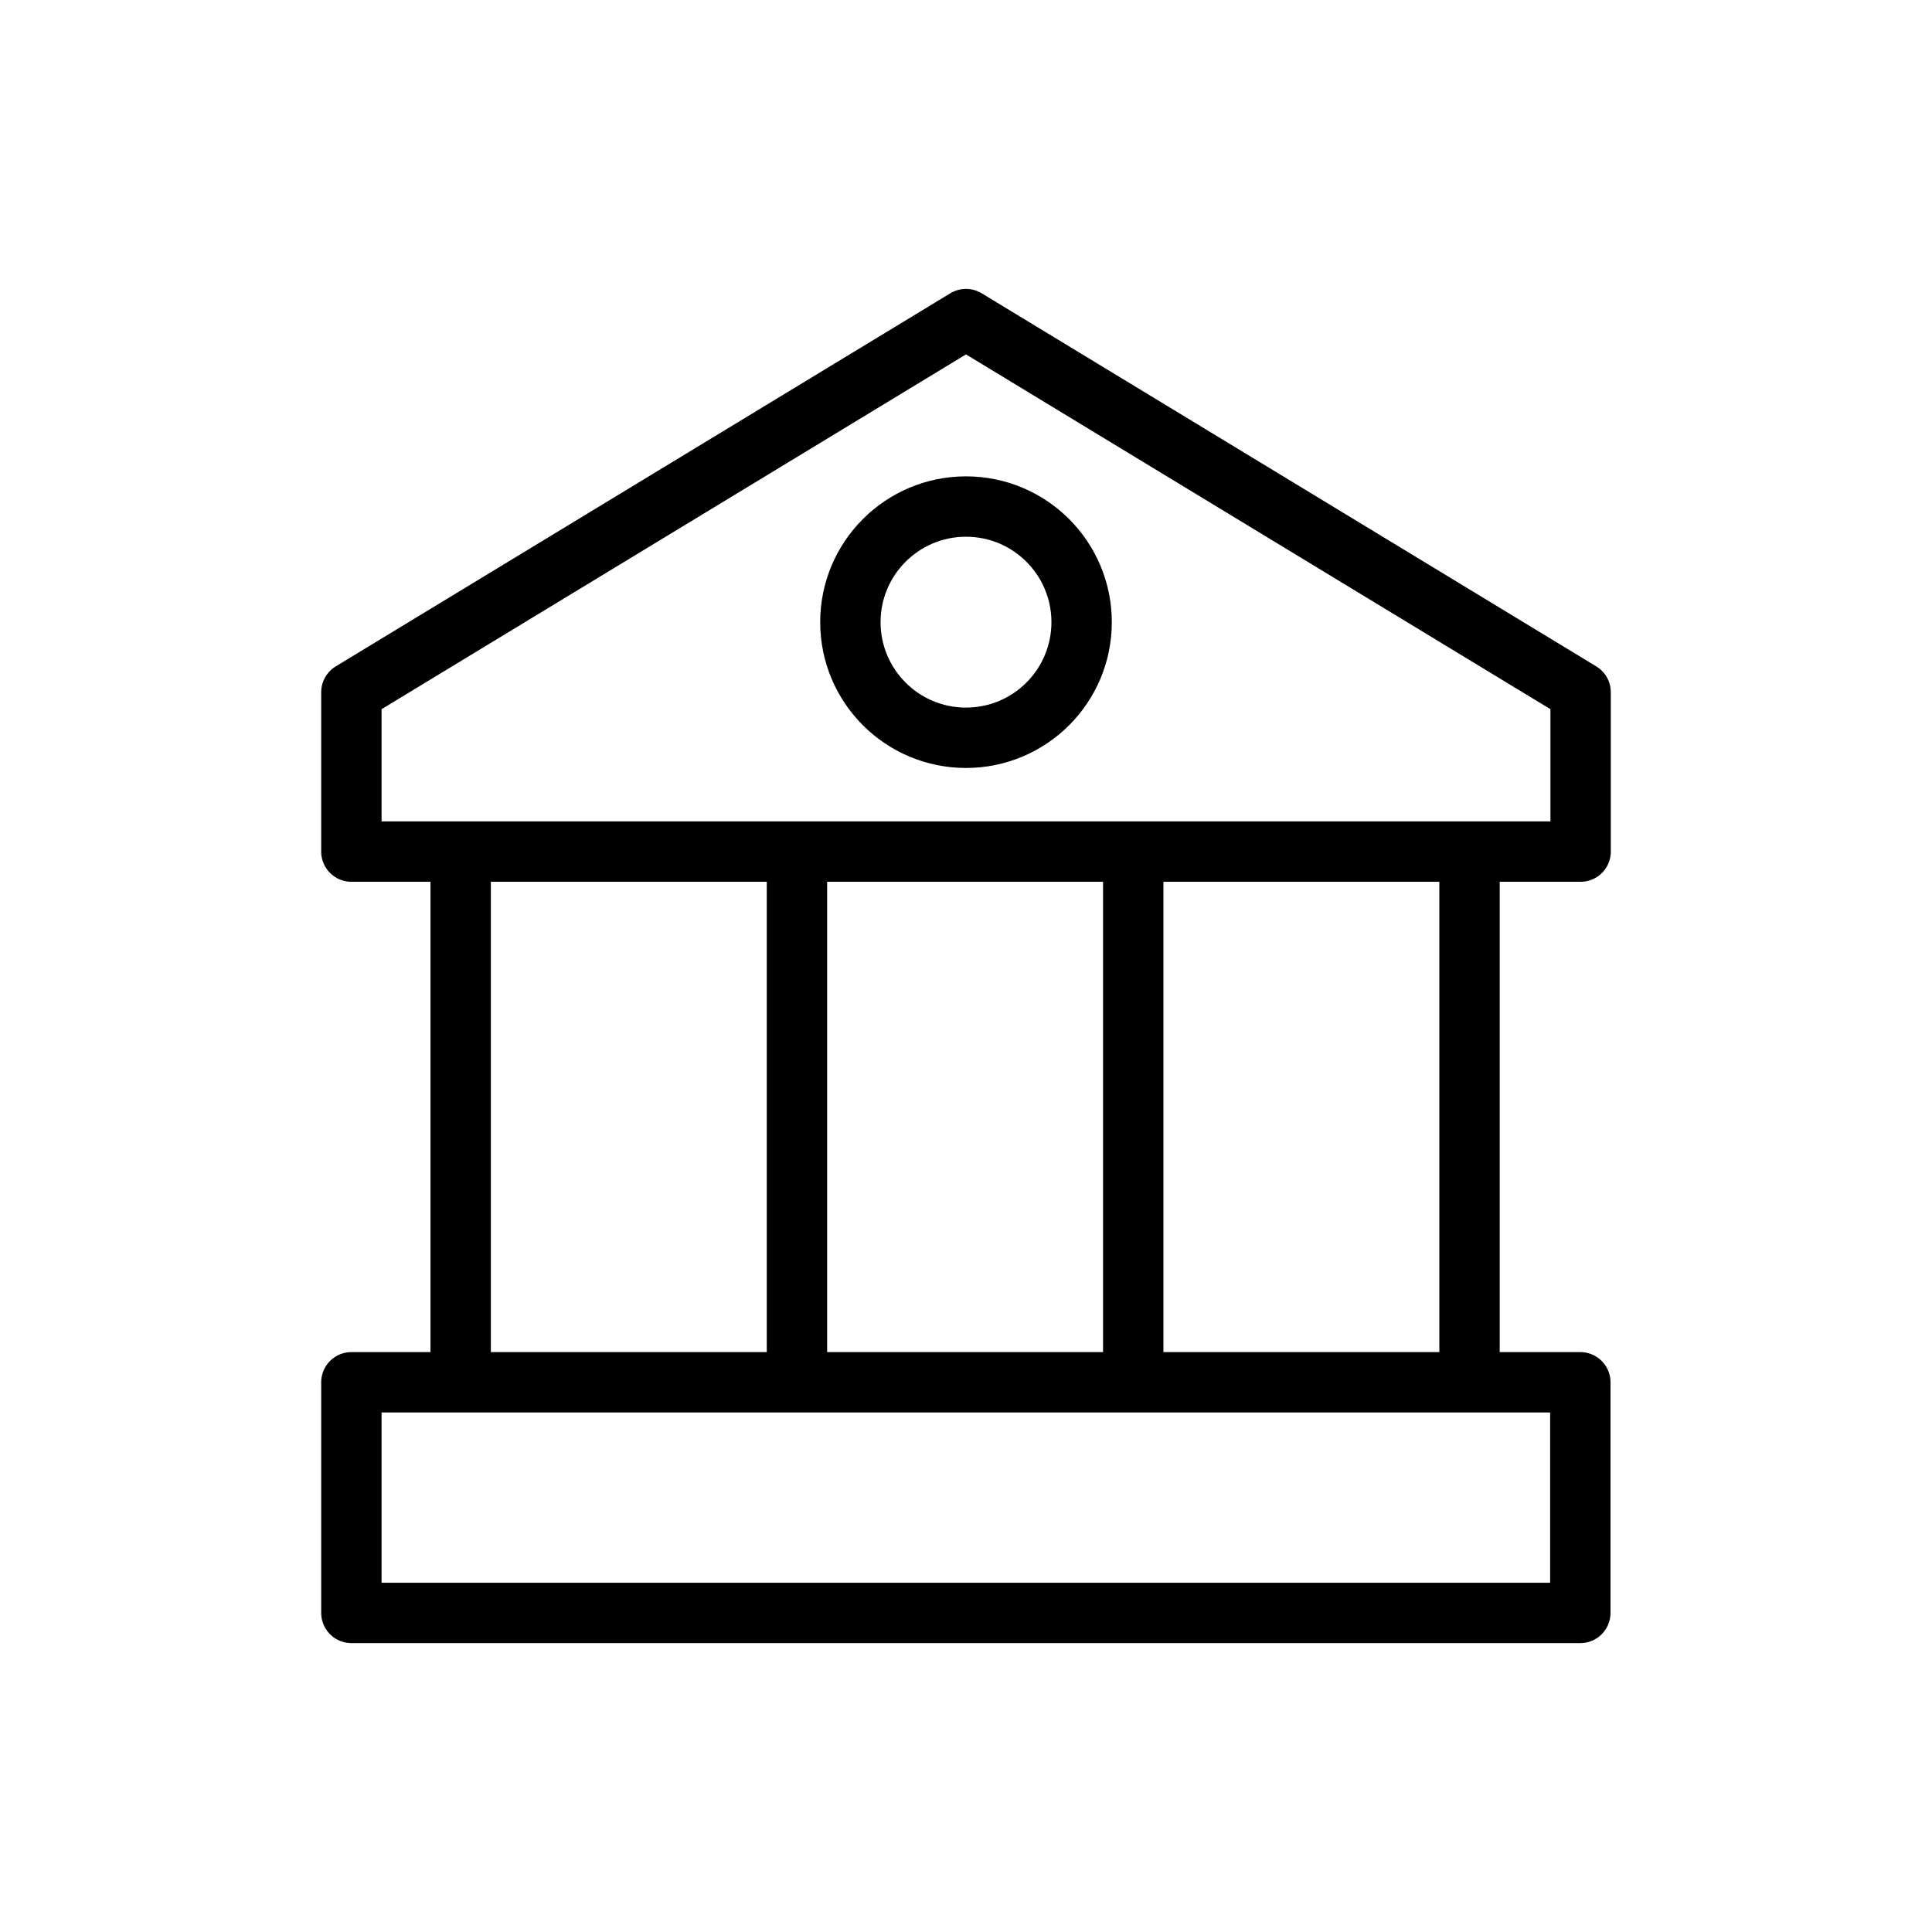
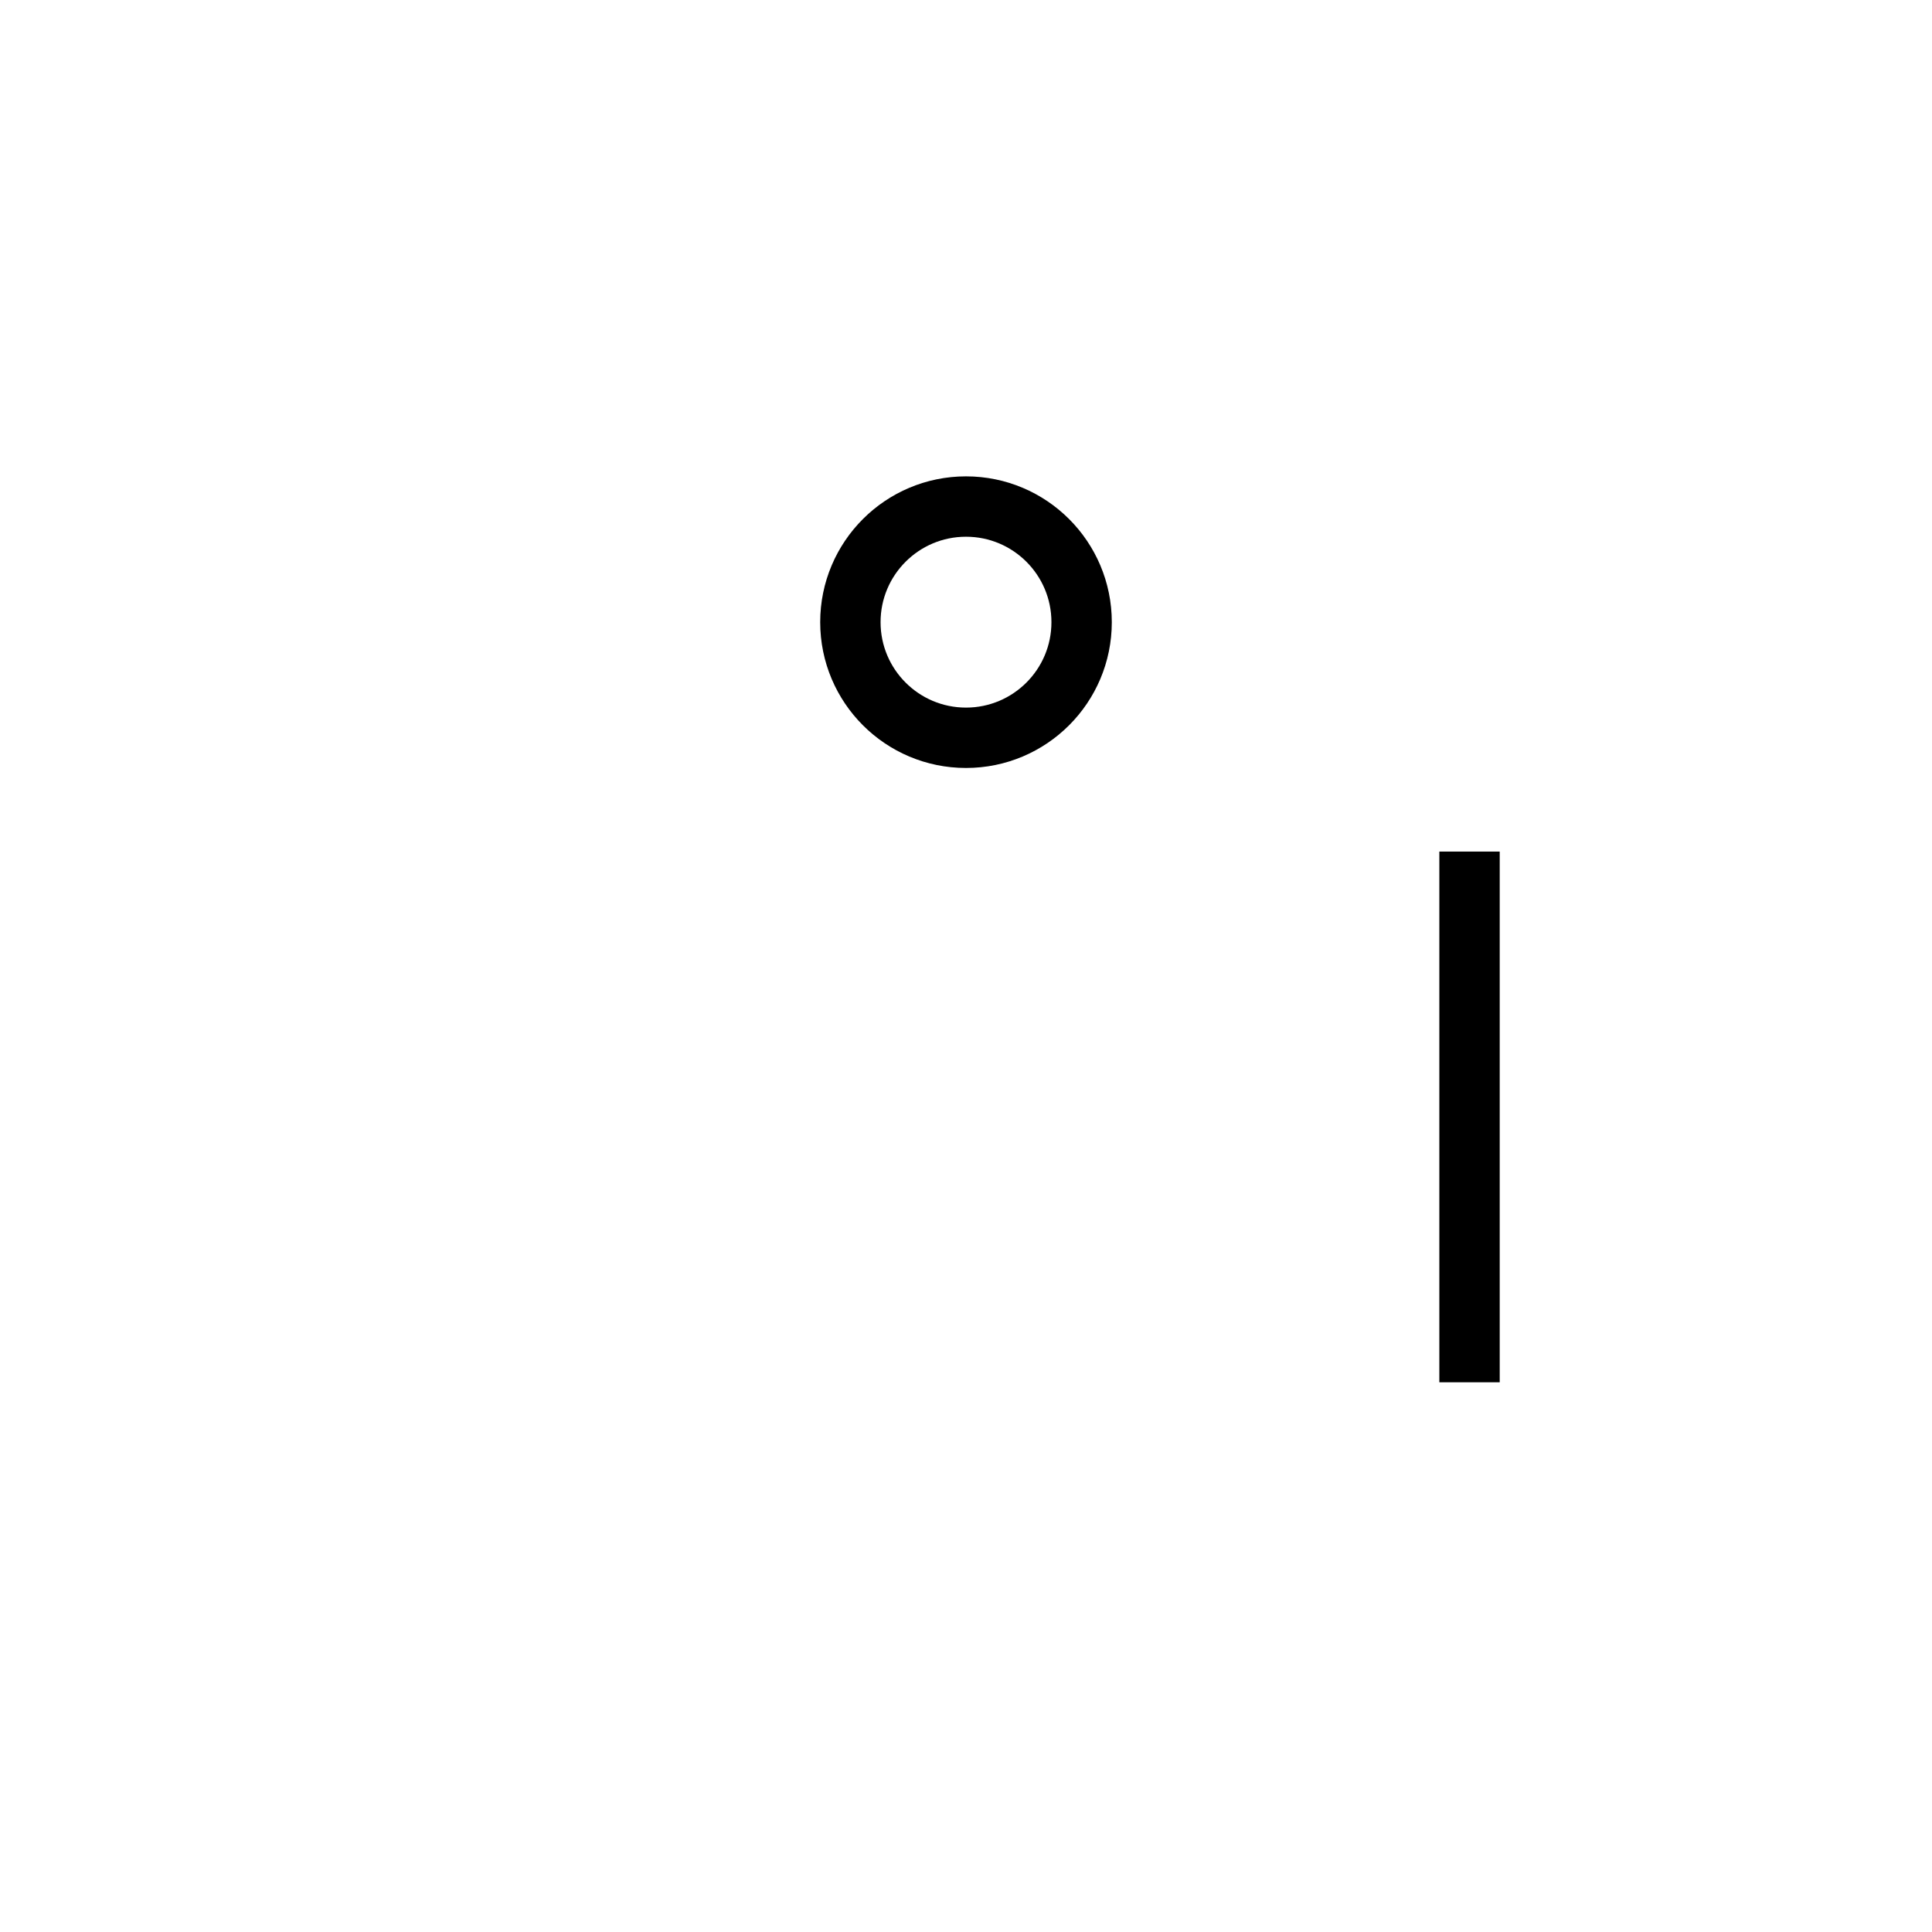
<svg xmlns="http://www.w3.org/2000/svg" id="Layer_1" viewBox="0 0 64 64">
  <defs>
    <style>.cls-1{fill:none;stroke:#000;stroke-linejoin:round;stroke-width:2px;}</style>
  </defs>
-   <polygon class="cls-1" points="52.36 28.21 52.36 22.93 32 10.57 11.64 22.93 11.64 28.21 52.36 28.21" />
-   <line class="cls-1" x1="15.26" y1="28.21" x2="15.26" y2="45.79" />
-   <line class="cls-1" x1="26.4" y1="28.21" x2="26.4" y2="45.79" />
-   <line class="cls-1" x1="37.54" y1="28.21" x2="37.54" y2="45.79" />
  <line class="cls-1" x1="48.68" y1="28.21" x2="48.68" y2="45.79" />
-   <rect class="cls-1" x="11.64" y="45.79" width="40.71" height="7.64" />
  <circle class="cls-1" cx="32" cy="20.61" r="3.83" />
</svg>